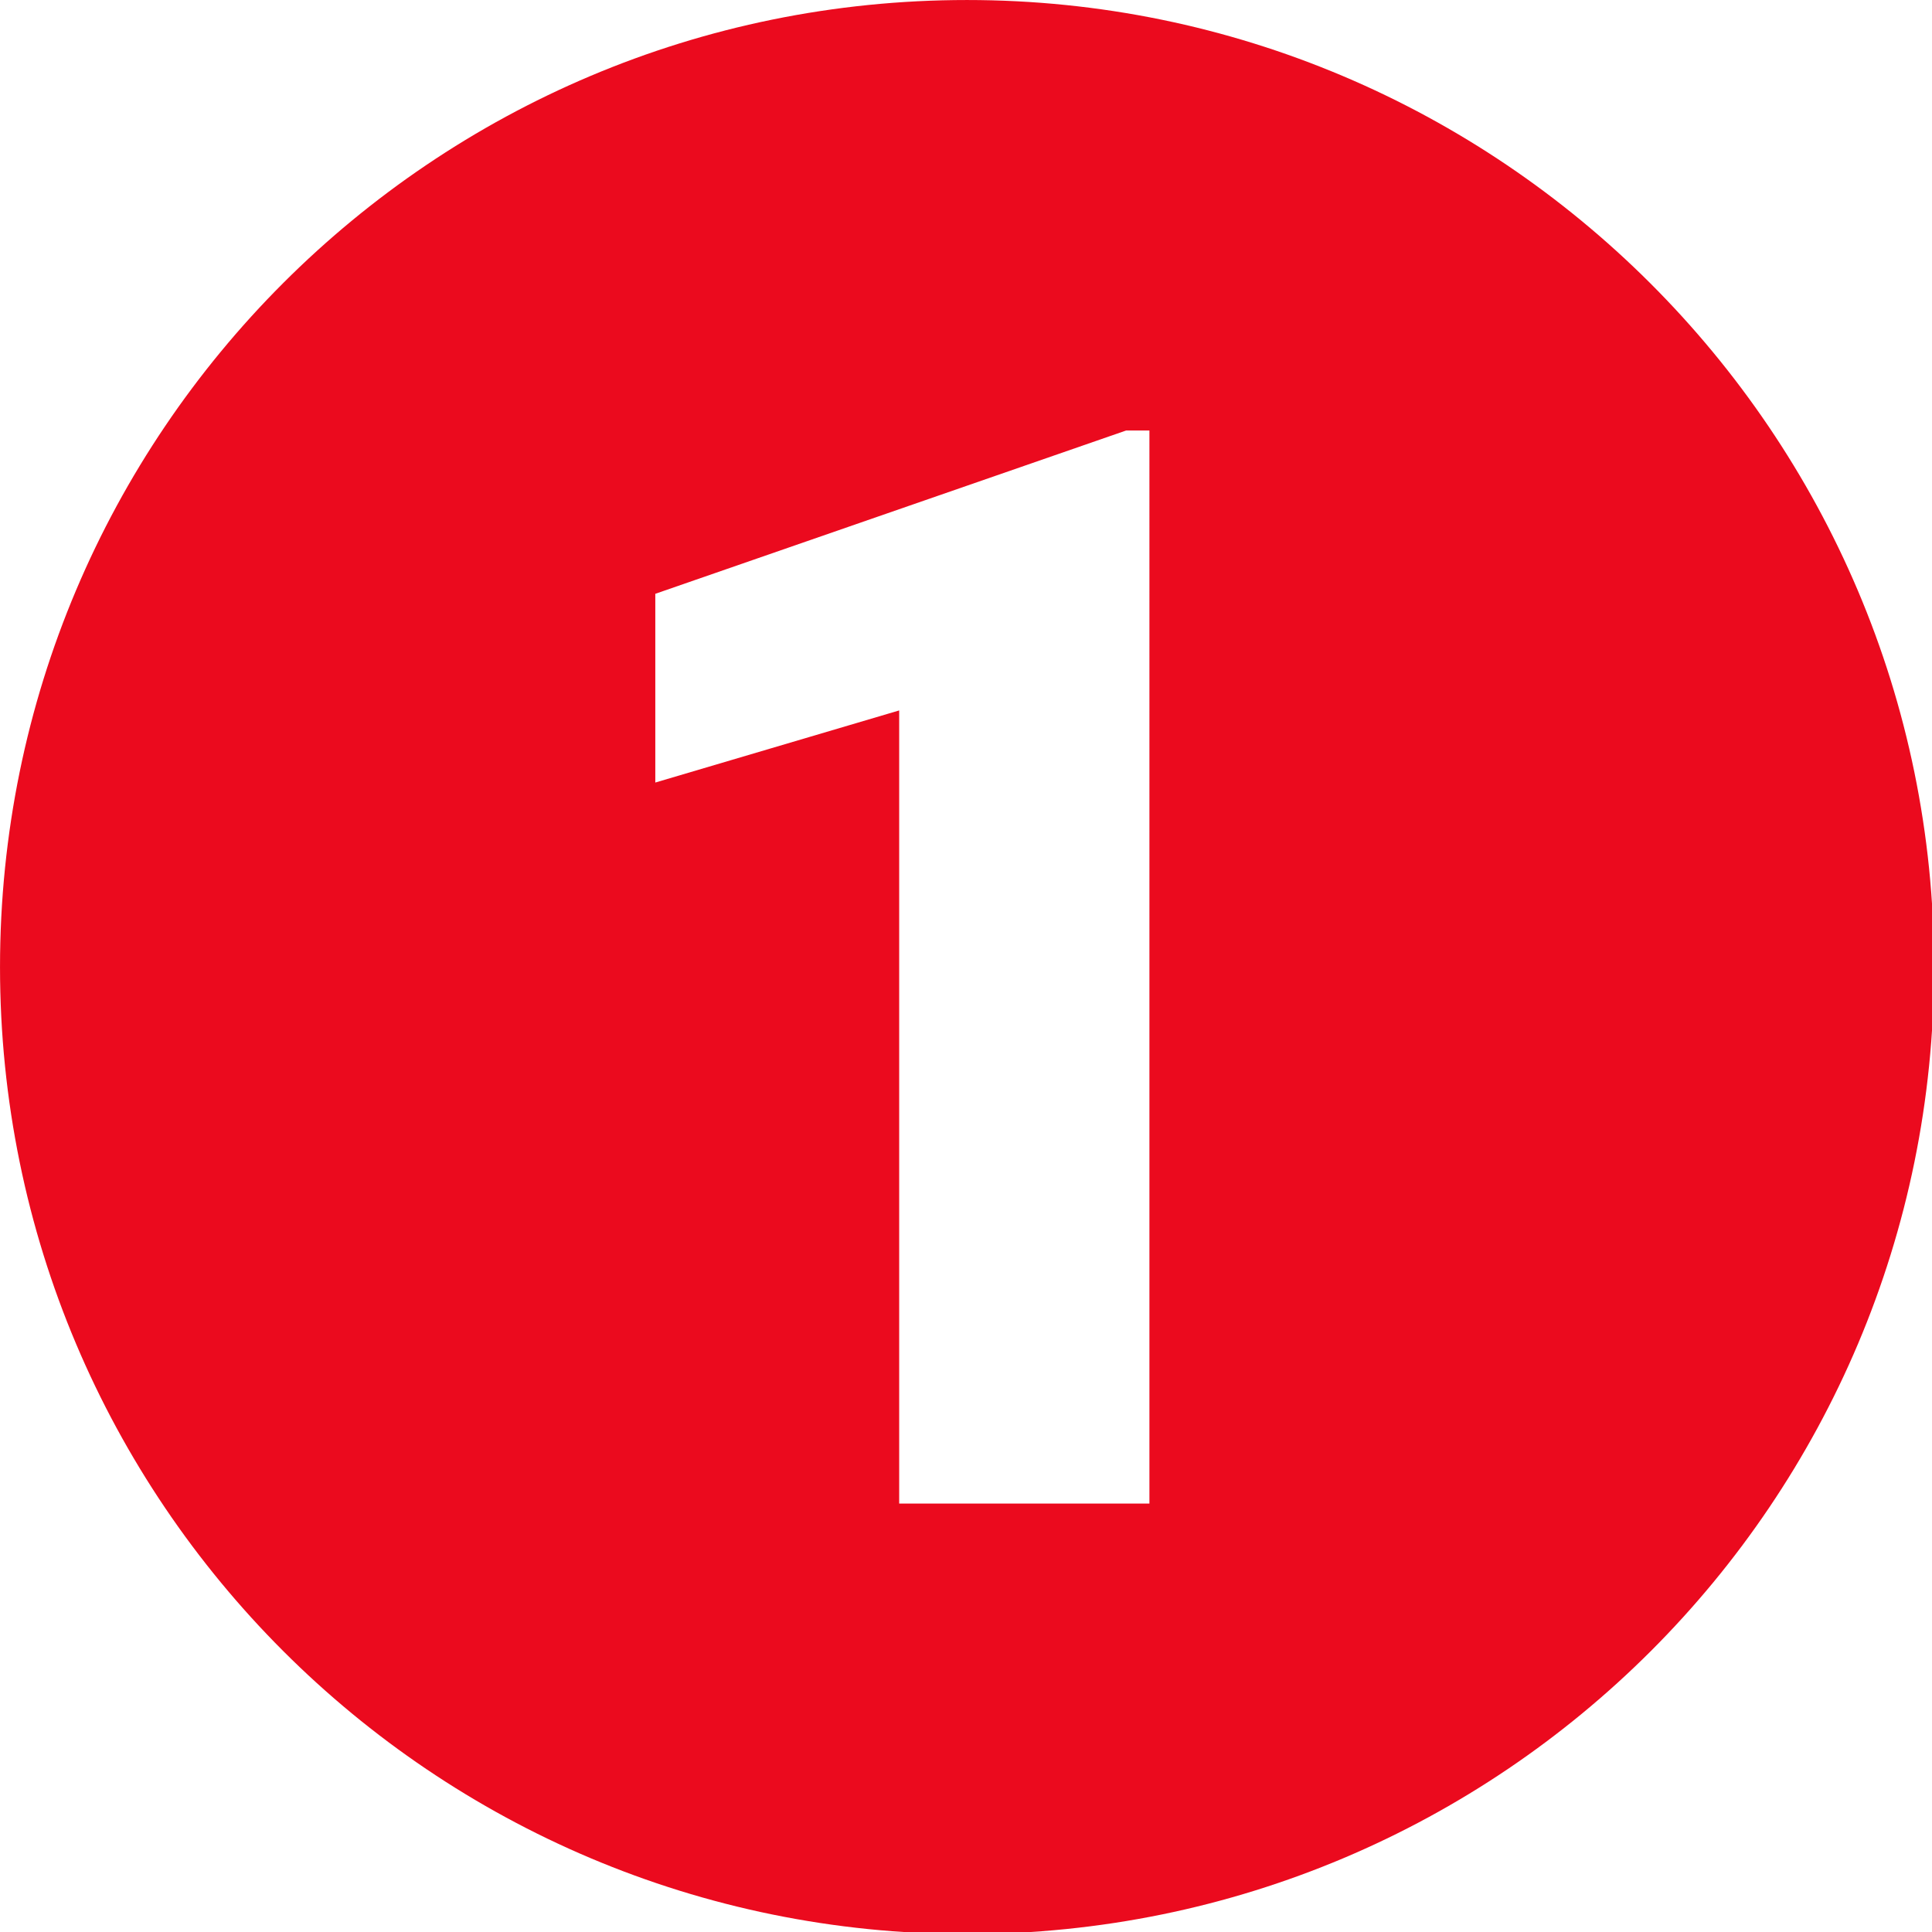
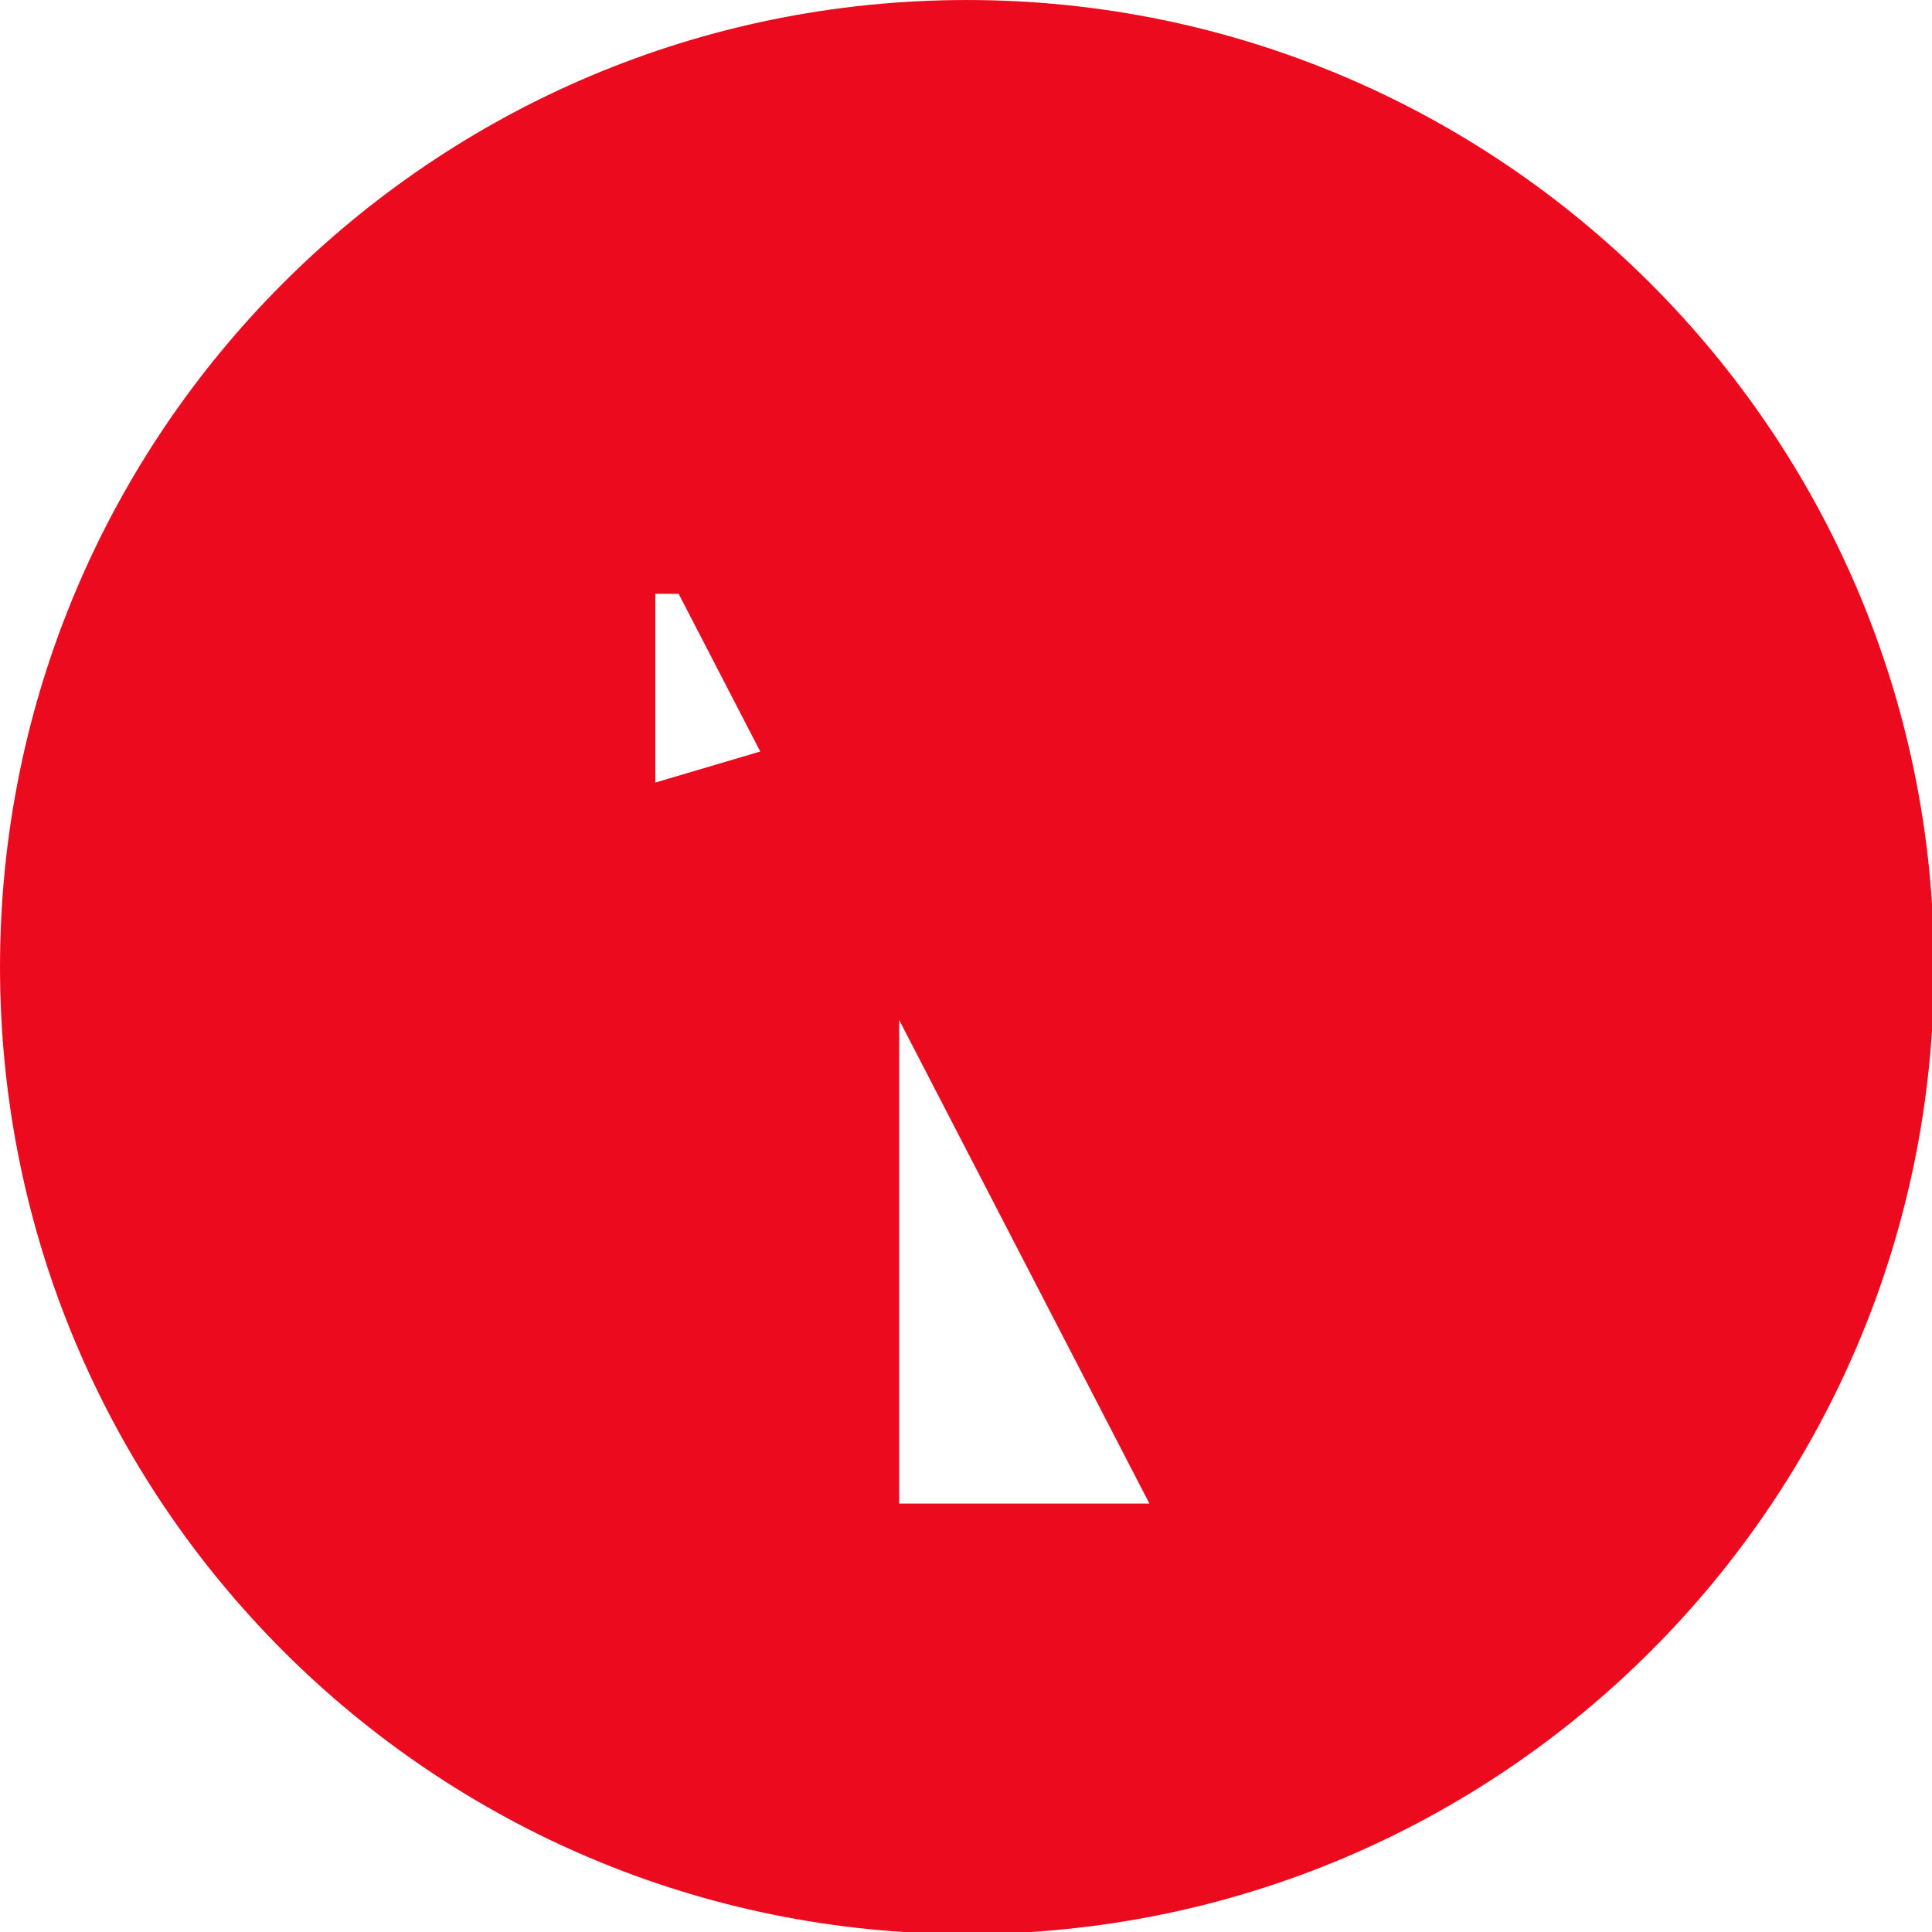
<svg xmlns="http://www.w3.org/2000/svg" version="1.1" width="512" height="512" x="0" y="0" viewBox="0 0 256 256" style="enable-background:new 0 0 512 512" xml:space="preserve" class="">
  <g>
-     <path d="M128.138.002C57.326.002.002 57.326.002 128.138s57.324 128.136 128.136 128.136 128.136-57.324 128.136-128.136S198.669.002 128.138.002zm24.166 199.229h-33.158V94.137l-32.315 9.554V78.682l62.382-21.637h3.091z" fill="#eb0a1e" opacity="1" data-original="#000000" class="" />
+     <path d="M128.138.002C57.326.002.002 57.326.002 128.138s57.324 128.136 128.136 128.136 128.136-57.324 128.136-128.136S198.669.002 128.138.002zm24.166 199.229h-33.158V94.137l-32.315 9.554V78.682h3.091z" fill="#eb0a1e" opacity="1" data-original="#000000" class="" />
  </g>
</svg>